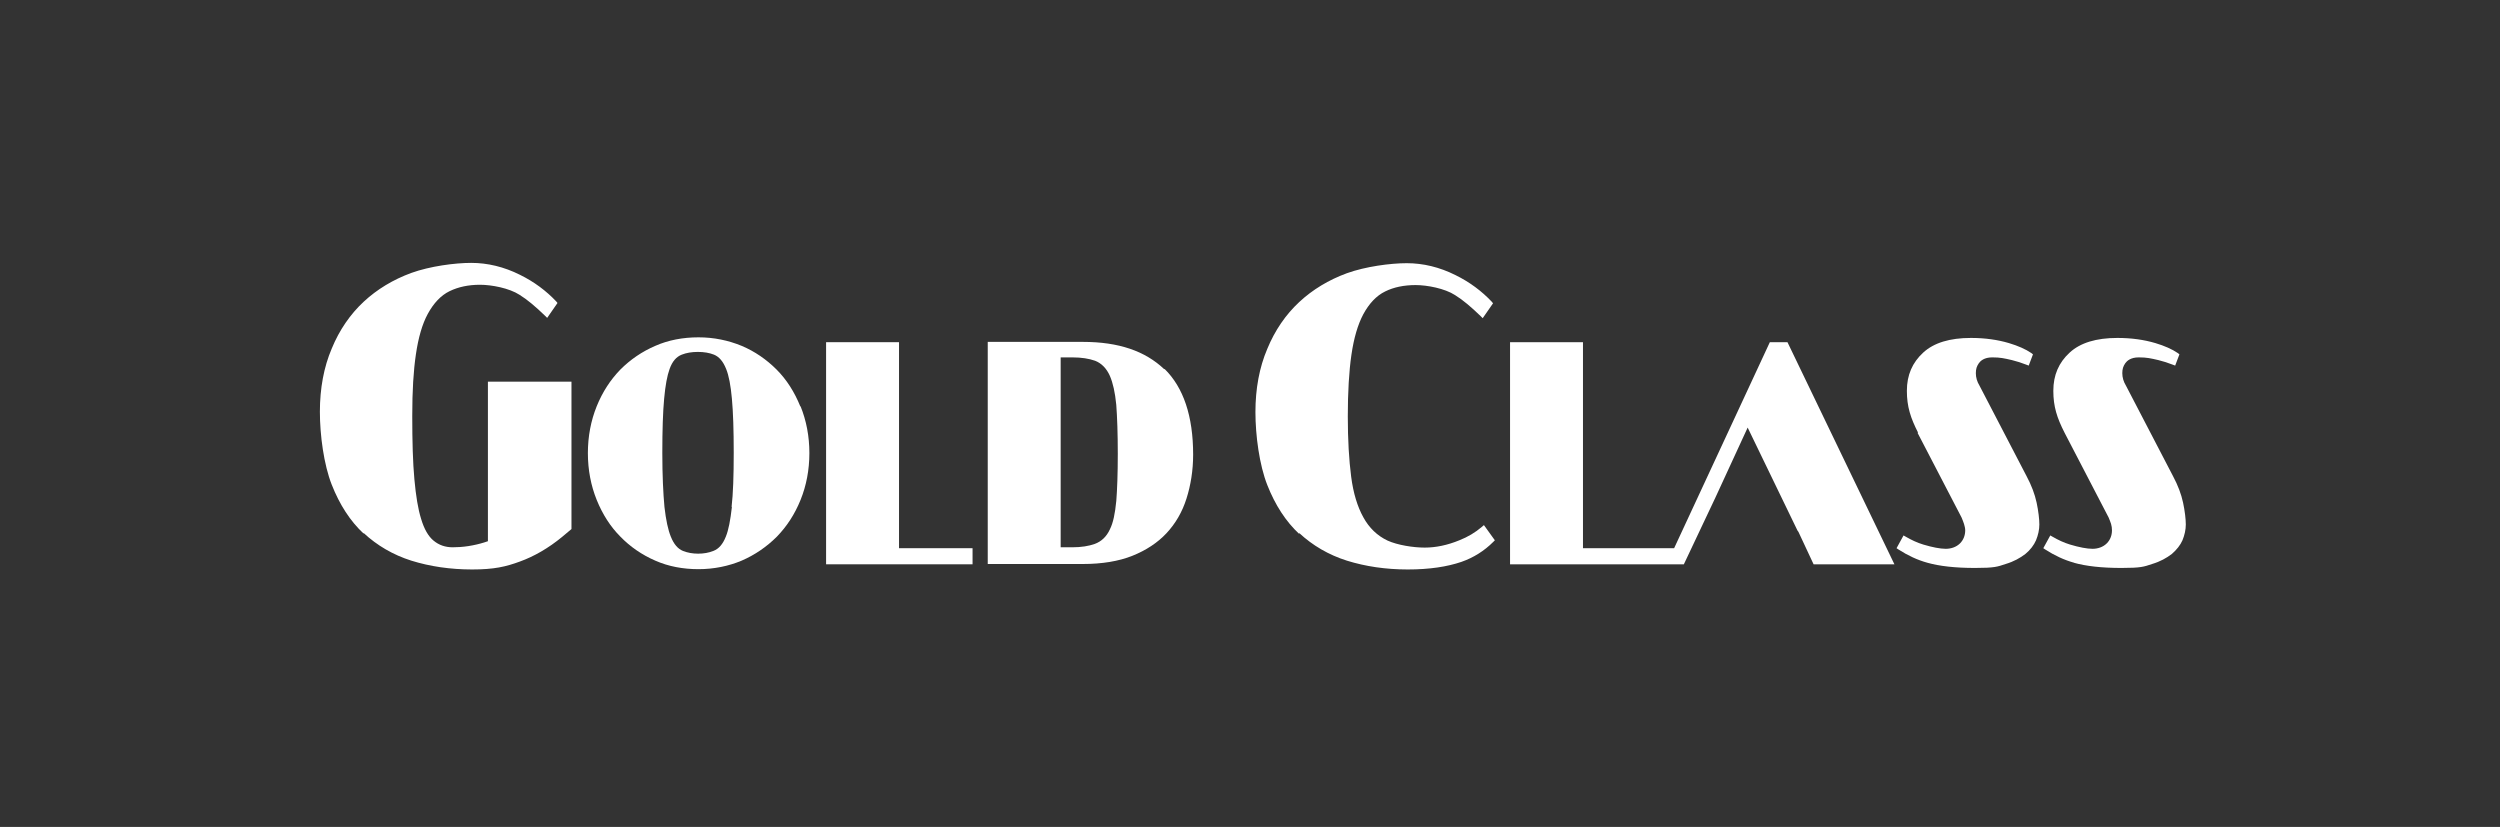
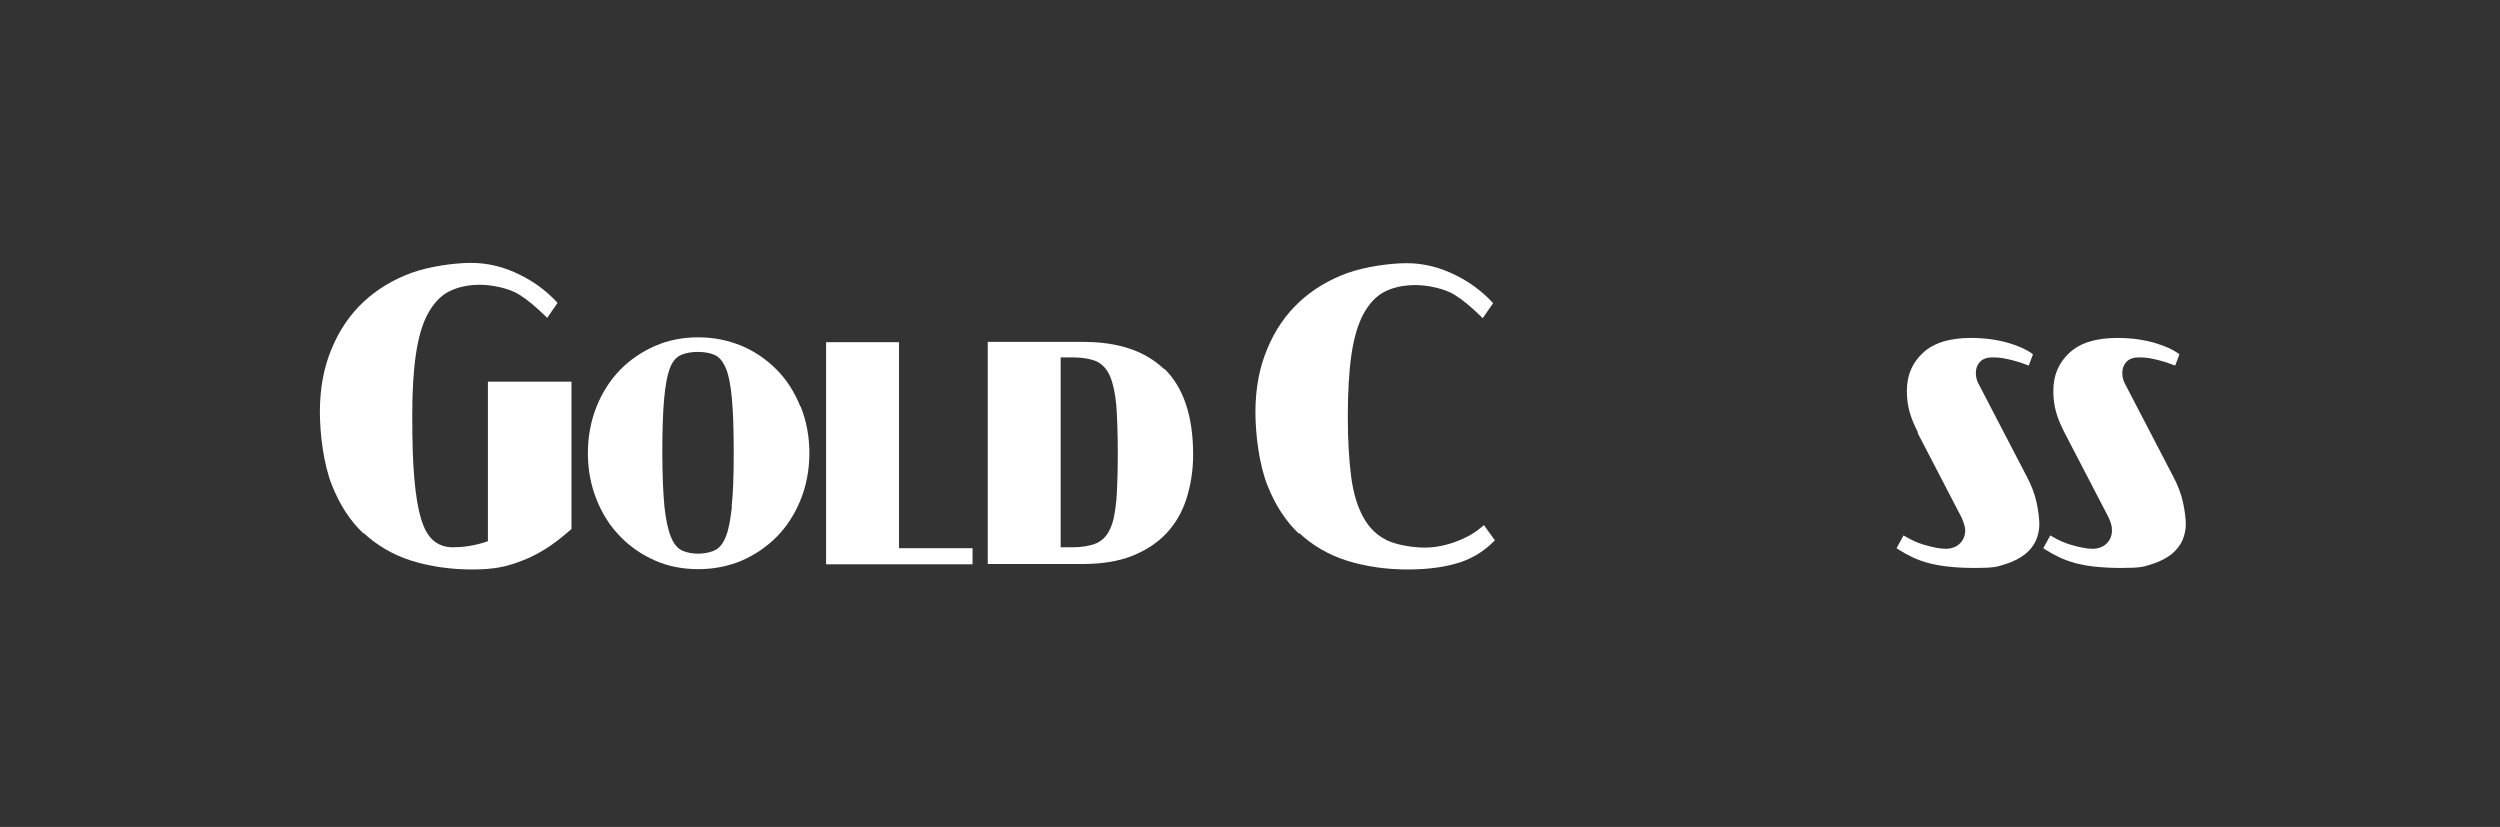
<svg xmlns="http://www.w3.org/2000/svg" width="130" height="43" viewBox="0 0 130 43" version="1.1" xml:space="preserve" style="fill-rule:evenodd;clip-rule:evenodd;stroke-linejoin:round;stroke-miterlimit:2;">
  <rect x="0" y="0" width="130" height="43" fill="#333333" stroke="none" />
  <g transform="matrix(0.158,0,0,0.158,-22.997,-62.124)">
    <g transform="matrix(1,0,0,1,705.78,542.36)">
-       <path d="M28.05,-36.55L63.25,36.55L36.65,36.55L31.65,25.85L31.35,25.45L14.95,-8.45L4.35,14.55L-6.05,36.55L-63.25,36.55L-63.25,-36.55L-39.25,-36.55L-39.25,31.25L-9.25,31.25L22.25,-36.55L28.05,-36.55Z" style="fill:white;fill-rule:nonzero;" />
-     </g>
+       </g>
    <g transform="matrix(1,0,0,1,194.83,385.31)">
      <path d="M333.9,129.4C327.6,123.4 318.9,120.4 307.1,120.4L275.8,120.4L275.8,193.5L307.1,193.5C313.4,193.5 318.9,192.6 323.4,190.8C327.9,189 331.7,186.5 334.6,183.4C337.6,180.2 339.8,176.4 341.2,172C342.6,167.6 343.4,162.7 343.4,157.5C343.4,144.8 340.2,135.4 334,129.3L333.9,129.4ZM318.1,172.8C317.7,176.9 317.1,179.9 316,182.1C314.9,184.5 313.2,186.1 311,186.9C309,187.6 306.6,188 303.6,188L299.8,188L299.8,125.5L303.6,125.5C306.7,125.5 309.1,125.9 311.1,126.6C313.2,127.4 314.9,129.1 316,131.6C317,133.9 317.7,137 318.1,141.1C318.4,145.1 318.6,150.5 318.6,157.2C318.6,163.9 318.4,169 318.1,172.9L318.1,172.8Z" style="fill:white;fill-rule:nonzero;" />
    </g>
    <g transform="matrix(1,0,0,1,194.83,385.31)">
      <path d="M581.8,150.3L596.3,178.2C596.6,179 596.9,179.6 597.1,180.3C597.3,181 597.5,181.7 597.5,182.4C597.5,184.1 596.9,185.6 595.8,186.7C594.6,187.9 592.9,188.5 591.1,188.5C589.3,188.5 586.7,188 583.7,187.1C581.7,186.5 579.8,185.6 577.9,184.5L577.2,184.1L574.9,188.3L575.5,188.7C578.6,190.7 581.8,192.2 585.1,193.1C589,194.2 594.2,194.8 600.7,194.8C607.2,194.8 608.1,194.4 610.8,193.5C613.5,192.7 615.6,191.5 617.3,190.2C618.9,188.9 620.1,187.3 620.8,185.7C621.5,184 621.9,182.2 621.9,180.5C621.9,178.8 621.6,176.1 621,173.3C620.4,170.5 619.3,167.6 617.7,164.6L602.2,134.8C601.4,133.5 601,132.1 601,130.7C601,129.3 601.3,128.4 602,127.4C602.5,126.7 603.7,125.5 606.4,125.5C609.1,125.5 610.3,125.8 612.9,126.4C614.5,126.8 616.1,127.3 617.6,127.9L618.4,128.2L619.8,124.5L619.3,124.1C617.4,122.8 614.9,121.7 611.9,120.8C608.2,119.7 604,119.1 599.4,119.1C592.4,119.1 587.2,120.7 583.7,123.9C580.1,127.2 578.3,131.3 578.3,136.5C578.3,141.7 579.5,145.4 582,150.3L581.8,150.3Z" style="fill:white;fill-rule:nonzero;" />
    </g>
    <g transform="matrix(1,0,0,1,194.83,385.31)">
      <path d="M633.3,193.1C637.2,194.2 642.4,194.8 648.9,194.8C655.4,194.8 656.3,194.4 659,193.5C661.7,192.7 663.8,191.5 665.5,190.2C667.1,188.8 668.3,187.3 669,185.7C669.7,184 670.1,182.2 670.1,180.5C670.1,178.8 669.8,176.1 669.2,173.3C668.6,170.5 667.5,167.6 665.9,164.6L650.4,134.8C649.6,133.5 649.2,132.1 649.2,130.7C649.2,129.3 649.5,128.4 650.2,127.4C650.7,126.7 651.9,125.5 654.6,125.5C657.3,125.5 658.5,125.8 661.1,126.4C662.7,126.8 664.3,127.3 665.8,127.9L666.6,128.2L668,124.5L667.5,124.1C665.6,122.8 663.1,121.7 660.1,120.8C656.4,119.7 652.2,119.1 647.6,119.1C640.6,119.1 635.4,120.7 631.9,123.9C628.3,127.2 626.5,131.3 626.5,136.5C626.5,141.7 627.7,145.4 630.2,150.3L644.7,178.2C645,179 645.3,179.6 645.5,180.3C645.7,181 645.8,181.7 645.8,182.4C645.8,184.1 645.2,185.6 644.1,186.7C642.9,187.9 641.2,188.5 639.4,188.5C637.6,188.5 635,188 632,187.1C630,186.5 628.1,185.6 626.2,184.5L625.5,184.1L623.2,188.3L623.8,188.7C626.9,190.7 630.1,192.2 633.4,193.1L633.3,193.1Z" style="fill:white;fill-rule:nonzero;" />
    </g>
    <g transform="matrix(1,0,0,1,194.83,385.31)">
      <path d="M378.3,183.3C382.7,187.4 388,190.5 394,192.4C400.1,194.3 406.8,195.3 414,195.3C421.2,195.3 427,194.4 431.7,192.8C435.7,191.4 439.2,189.2 442.2,186.2L442.7,185.7L439.1,180.7L438.4,181.3C436.3,183.1 433.8,184.6 431,185.7C427.1,187.3 423.3,188.1 419.6,188.1C415.9,188.1 410.7,187.3 407.4,185.8C404,184.2 401.3,181.6 399.4,178.1C397.5,174.7 396.1,170.2 395.4,164.7C394.7,159.3 394.3,152.7 394.3,144.9C394.3,137.1 394.7,130 395.5,124.6C396.3,119.1 397.6,114.7 399.4,111.3C401.3,107.8 403.7,105.2 406.6,103.8C409.4,102.4 412.8,101.7 416.6,101.7C420.4,101.7 426.2,102.8 429.6,105C432.2,106.6 435,109 438,111.9L438.7,112.6L442.1,107.7L441.7,107.2C438.4,103.7 434.4,100.7 429.7,98.4C424.5,95.8 419.1,94.5 413.7,94.5C408.3,94.5 400.1,95.6 394,97.8C388,100 382.7,103.2 378.3,107.3C373.9,111.4 370.3,116.6 367.8,122.7C365.2,128.8 363.9,135.8 363.9,143.5C363.9,151.2 365.2,160.9 367.8,167.5C370.4,174.1 373.9,179.5 378.3,183.6L378.3,183.3Z" style="fill:white;fill-rule:nonzero;" />
    </g>
    <g transform="matrix(1,0,0,1,441.53,542.36)">
      <path d="M24.1,31.25L-0.1,31.25L-0.1,-36.55L-24.1,-36.55L-24.1,36.55L24.1,36.55L24.1,31.25Z" style="fill:white;fill-rule:nonzero;" />
    </g>
    <g transform="matrix(1,0,0,1,194.83,385.31)">
      <path d="M214.1,141.6C212.2,136.9 209.6,132.8 206.3,129.5C203,126.2 199.1,123.5 194.8,121.7C190.4,119.9 185.7,118.9 180.6,118.9C175.5,118.9 170.7,119.8 166.4,121.7C162,123.6 158.2,126.2 154.9,129.5C151.6,132.9 149,136.9 147.1,141.6C145.2,146.3 144.2,151.5 144.2,157C144.2,162.5 145.2,167.7 147.1,172.4C149,177.1 151.6,181.2 154.9,184.5C158.1,187.8 162,190.5 166.4,192.4C170.7,194.3 175.5,195.2 180.6,195.2C185.7,195.2 190.5,194.2 194.8,192.4C199.2,190.5 203.1,187.8 206.4,184.5C209.7,181.1 212.3,177.1 214.2,172.4C216.1,167.7 217.1,162.5 217.1,157C217.1,151.5 216.1,146.3 214.2,141.6L214.1,141.6ZM191.6,174.7C191.1,179.1 190.5,182.3 189.6,184.5C188.6,187 187.3,188.5 185.5,189.2C184,189.8 182.3,190.1 180.5,190.1C178.7,190.1 177,189.8 175.5,189.2C173.8,188.5 172.5,187 171.5,184.5C170.6,182.3 169.9,179.1 169.4,174.7C169,170.4 168.7,164.4 168.7,156.9C168.7,149.4 168.9,143.4 169.3,139.1C169.7,134.7 170.3,131.5 171.1,129.3C172,126.8 173.3,125.3 175.1,124.6C176.6,124 178.4,123.7 180.4,123.7C182.4,123.7 184.2,124 185.7,124.6C187.4,125.3 188.7,126.8 189.7,129.3C190.6,131.5 191.2,134.7 191.6,139.1C192,143.4 192.2,149.4 192.2,156.9C192.2,164.4 192,170.4 191.5,174.7L191.6,174.7Z" style="fill:white;fill-rule:nonzero;" />
    </g>
    <g transform="matrix(1,0,0,1,194.83,385.31)">
      <path d="M70.4,183.3C74.8,187.4 80.1,190.5 86.1,192.4C92.2,194.3 98.9,195.3 106.1,195.3C113.3,195.3 117.2,194.4 121.8,192.7C126.5,191 131.2,188.3 135.7,184.6L138.8,182L138.8,133.5L111.3,133.5L111.3,186L110.1,186.4C108.5,186.9 106.8,187.3 104.9,187.6C103,187.9 101.2,188 99.7,188C97.3,188 95.2,187.3 93.4,185.8C91.7,184.4 90.3,182 89.3,178.6C88.3,175.4 87.6,171.1 87.1,165.6C86.6,160.2 86.4,153.2 86.4,144.8C86.4,136.4 86.8,129.9 87.6,124.5C88.4,119 89.7,114.5 91.5,111.2C93.4,107.7 95.8,105.1 98.7,103.7C101.6,102.3 104.9,101.6 108.7,101.6C112.5,101.6 118.3,102.7 121.7,104.9C124.3,106.5 127.1,108.9 130.1,111.8L130.8,112.5L134.2,107.6L133.8,107.1C130.5,103.6 126.5,100.6 121.8,98.3C116.6,95.7 111.2,94.4 105.8,94.4C100.4,94.4 92.2,95.5 86.1,97.7C80.1,99.9 74.8,103.1 70.4,107.2C66,111.3 62.4,116.5 59.9,122.6C57.3,128.7 56,135.7 56,143.4C56,151.1 57.3,160.8 59.9,167.4C62.5,174 66,179.4 70.4,183.5L70.4,183.3Z" style="fill:white;fill-rule:nonzero;" />
    </g>
  </g>
</svg>